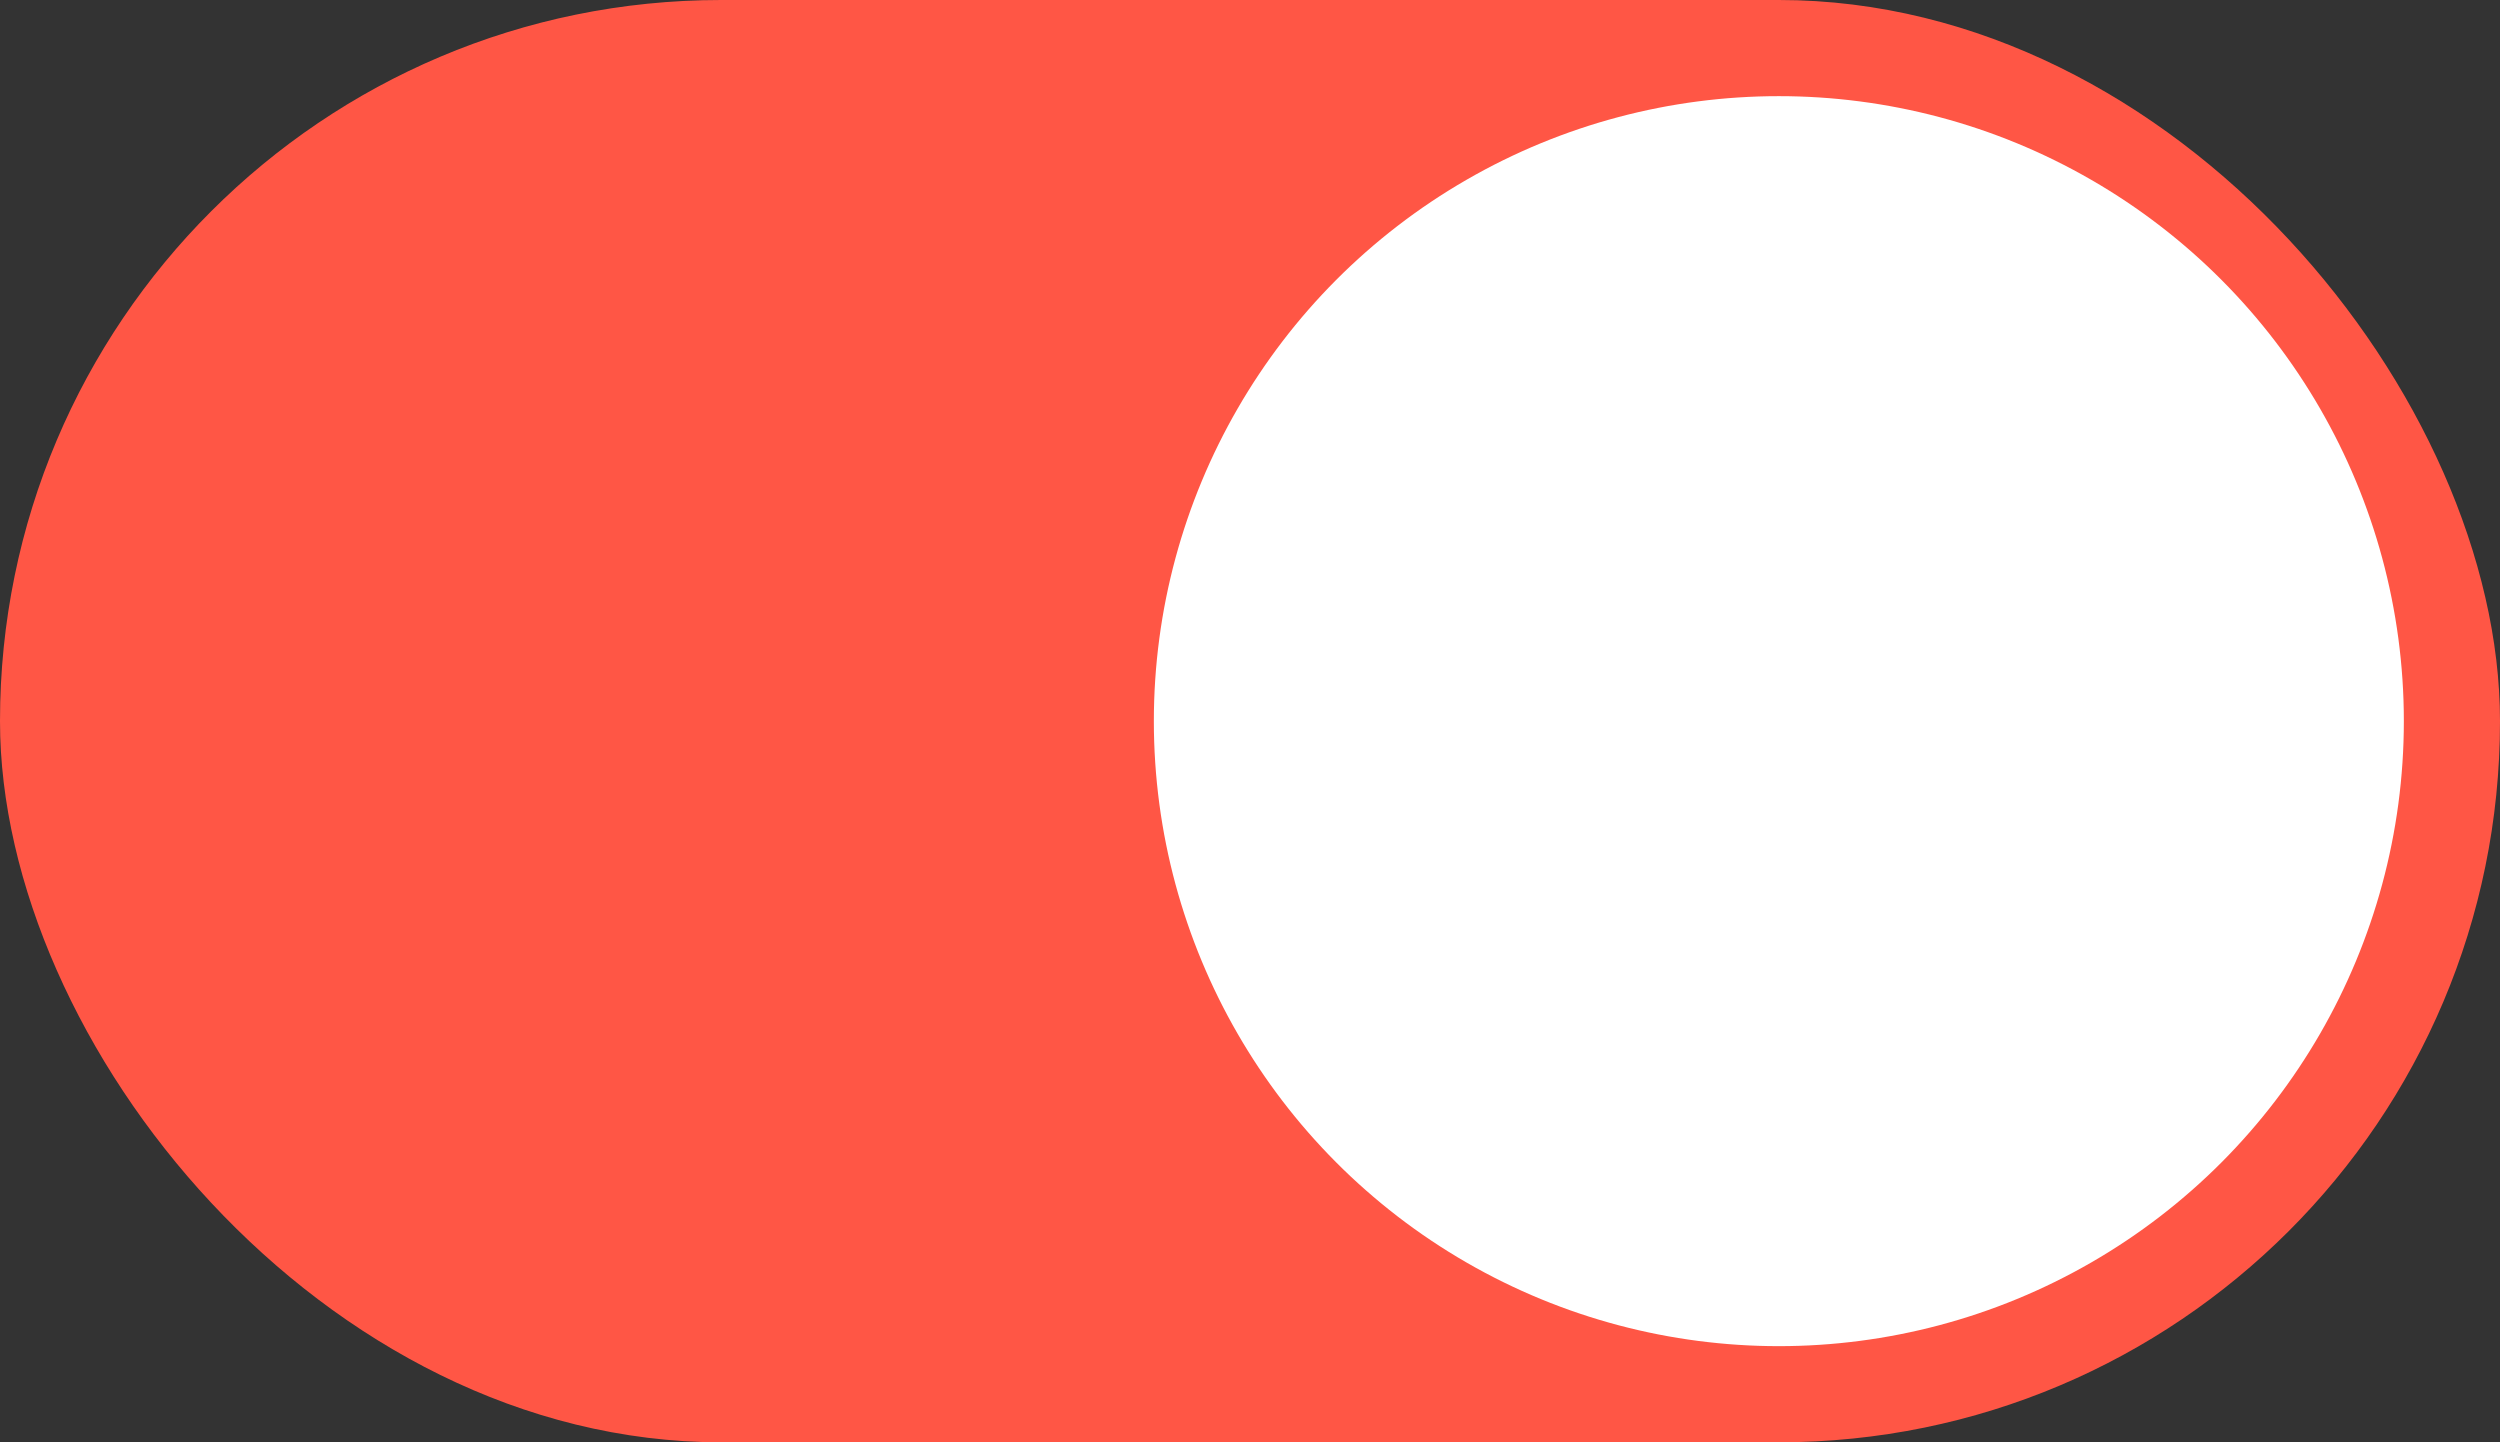
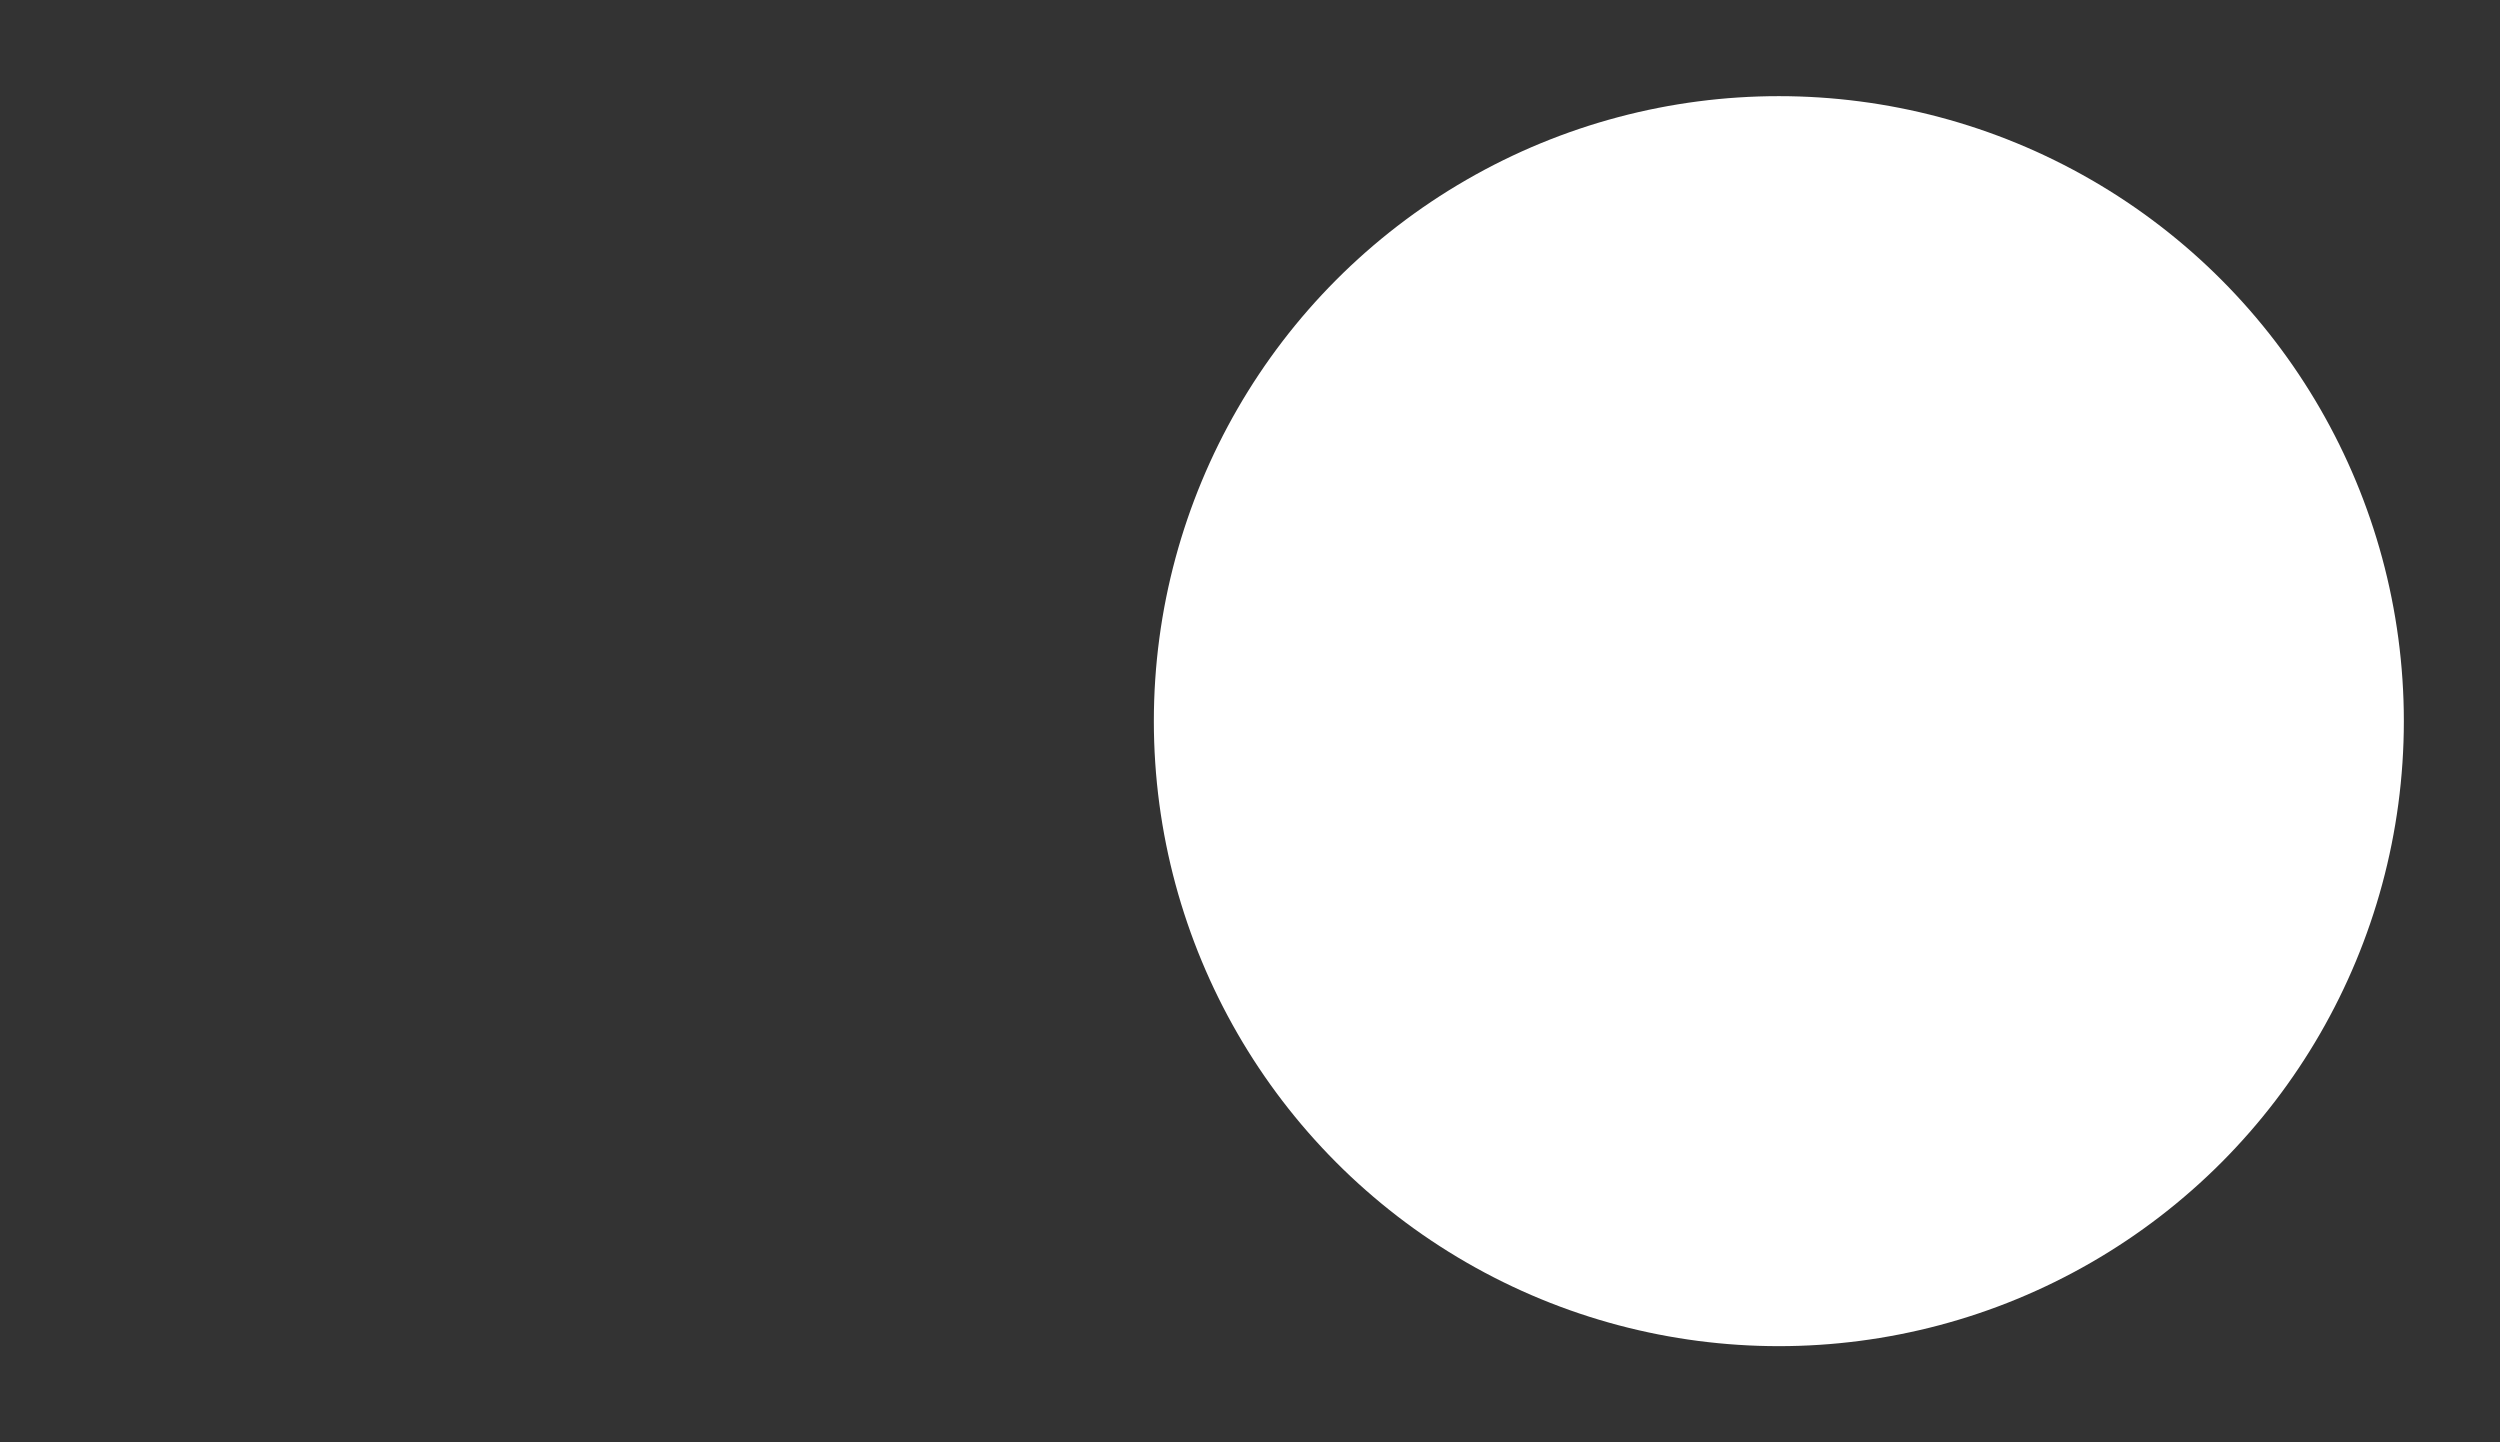
<svg xmlns="http://www.w3.org/2000/svg" fill="none" height="100%" overflow="visible" preserveAspectRatio="none" style="display: block;" viewBox="0 0 52 30" width="100%">
  <rect x="0" y="0" width="52" height="30" fill="#333333" stroke="none" />
  <g id="Group 360">
-     <rect fill="#FF5645" height="30" id="Rectangle 70" rx="15" width="52" />
    <circle cx="37" cy="15" fill="white" id="Ellipse 4" r="13" />
  </g>
</svg>